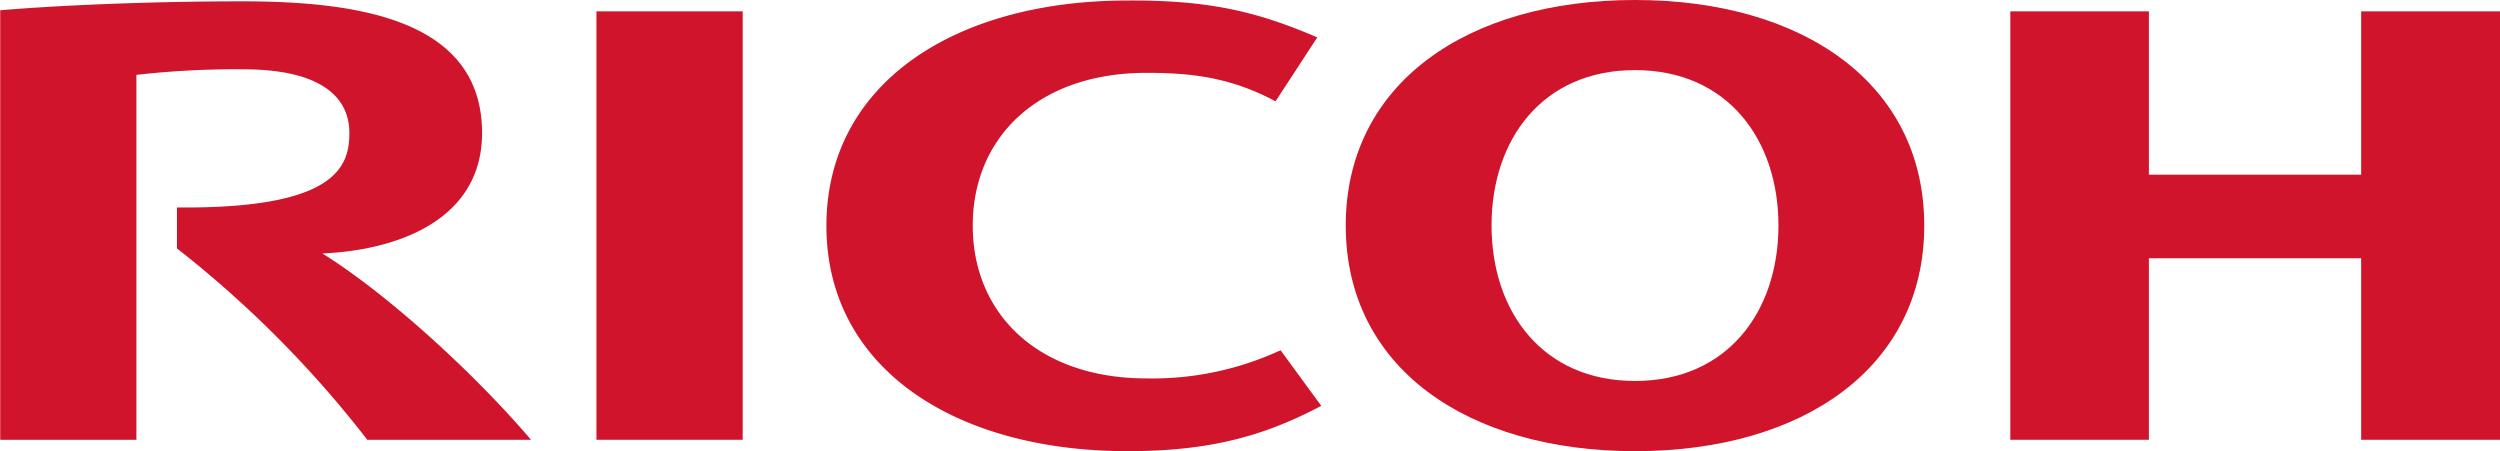
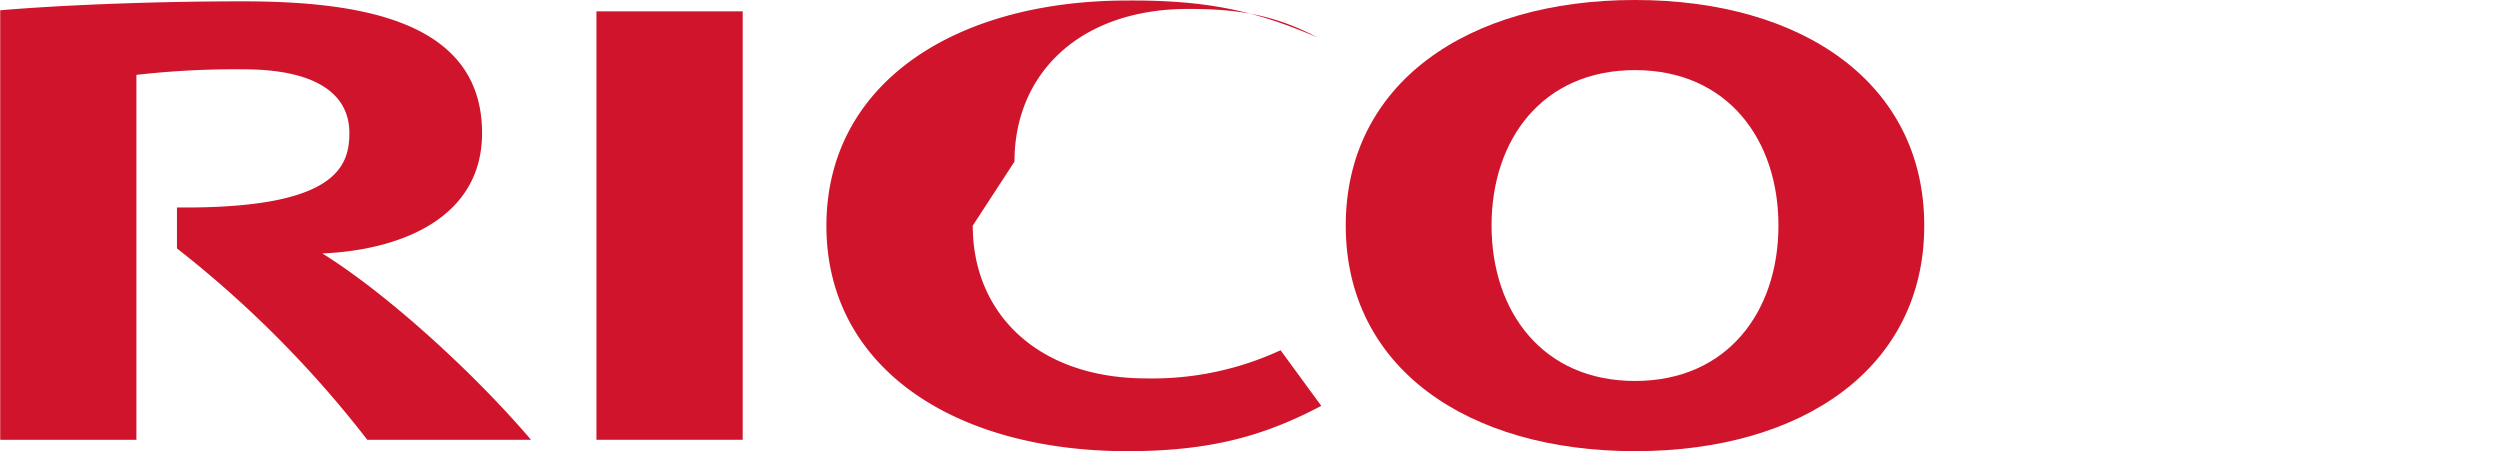
<svg xmlns="http://www.w3.org/2000/svg" viewBox="0 0 576.95 104.12">
  <defs>
    <style>.cls-1{fill:#cf142b;}</style>
  </defs>
  <title>アセット 1</title>
  <g id="レイヤー_2" data-name="レイヤー 2">
    <g id="レイヤー_1-2" data-name="レイヤー 1">
-       <path class="cls-1" d="M224.49,52.07c0,20.29,15,35.26,40.13,35.26a70.45,70.45,0,0,0,30.91-6.5l9.39,12.83c-13,6.87-25.49,10.46-44.7,10.46-40.05,0-69.5-19.29-69.5-52v0c0-32.75,29.45-52,69.5-52C279.43,0,290.47,2.83,304,8.63l-9.63,14.75c-10.24-5.46-19.16-6.57-29.75-6.57-25.1,0-40.13,14.94-40.13,35.23" />
+       <path class="cls-1" d="M224.49,52.07c0,20.29,15,35.26,40.13,35.26a70.45,70.45,0,0,0,30.91-6.5l9.39,12.83c-13,6.87-25.49,10.46-44.7,10.46-40.05,0-69.5-19.29-69.5-52v0c0-32.75,29.45-52,69.5-52C279.43,0,290.47,2.83,304,8.63c-10.24-5.46-19.16-6.57-29.75-6.57-25.1,0-40.13,14.94-40.13,35.23" />
      <path class="cls-1" d="M377.33,0c-38.79,0-66.76,19.3-66.76,52.06s28,52.06,66.76,52.06,66.75-19.29,66.75-52.06S416.12,0,377.33,0Zm0,87.92c-21.32,0-33.11-16-33.11-35.88S356,16.18,377.32,16.18s33.11,16,33.11,35.86S398.66,87.92,377.32,87.92Z" />
-       <polygon class="cls-1" points="544.91 59.6 544.91 101.49 576.95 101.49 576.95 2.62 544.91 2.62 544.91 40.31 495.92 40.31 495.92 2.62 463.94 2.62 463.94 101.49 495.92 101.49 495.92 59.6 544.91 59.6" />
      <rect class="cls-1" x="137.65" y="2.62" width="33.75" height="98.87" />
      <path class="cls-1" d="M40.84,47.88v9.45a251.39,251.39,0,0,1,43.92,44.16h37.78c-13.15-15.44-33.31-33.79-48.16-43,17.43-.73,36.87-7.78,36.87-27.79C111.24,5,83.79.31,56.05.31c-22.66,0-43.55,1-56,2.06v99.12H31.48V17.28A199.56,199.56,0,0,1,56.2,16c16.23,0,24.43,5.36,24.43,14.72C80.63,38.66,77.23,48.22,40.84,47.88Z" />
    </g>
  </g>
</svg>